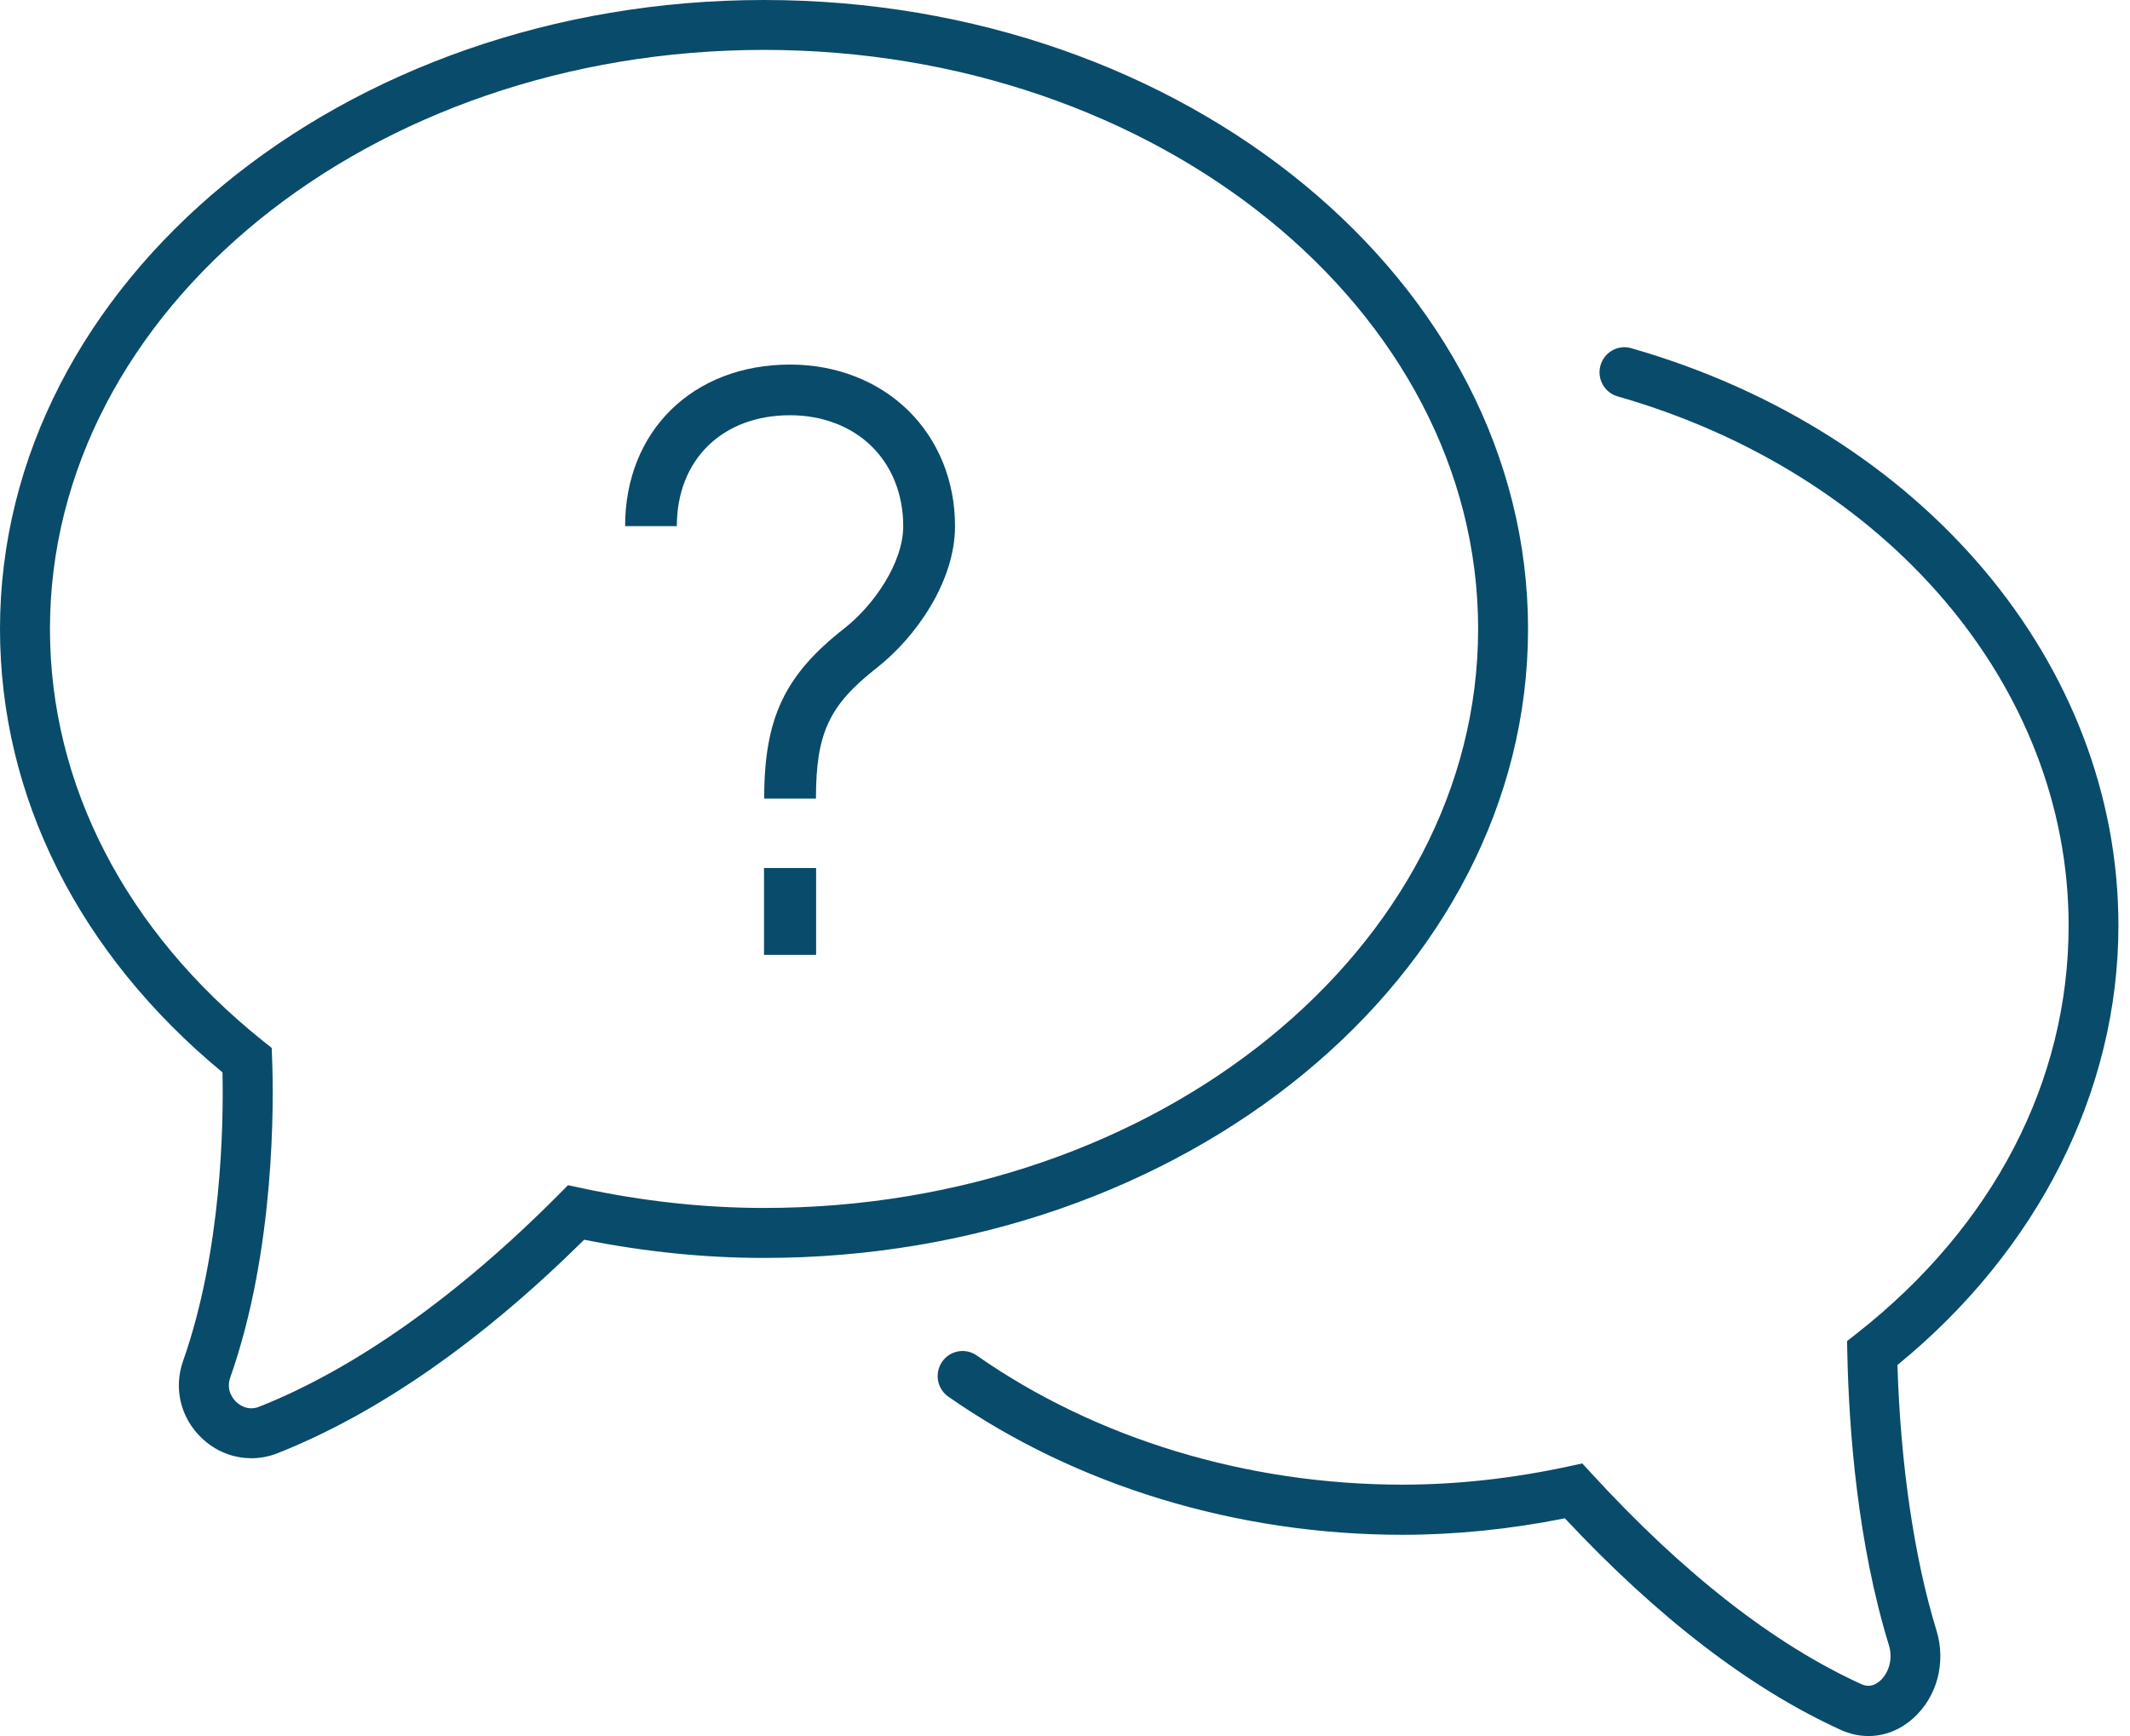
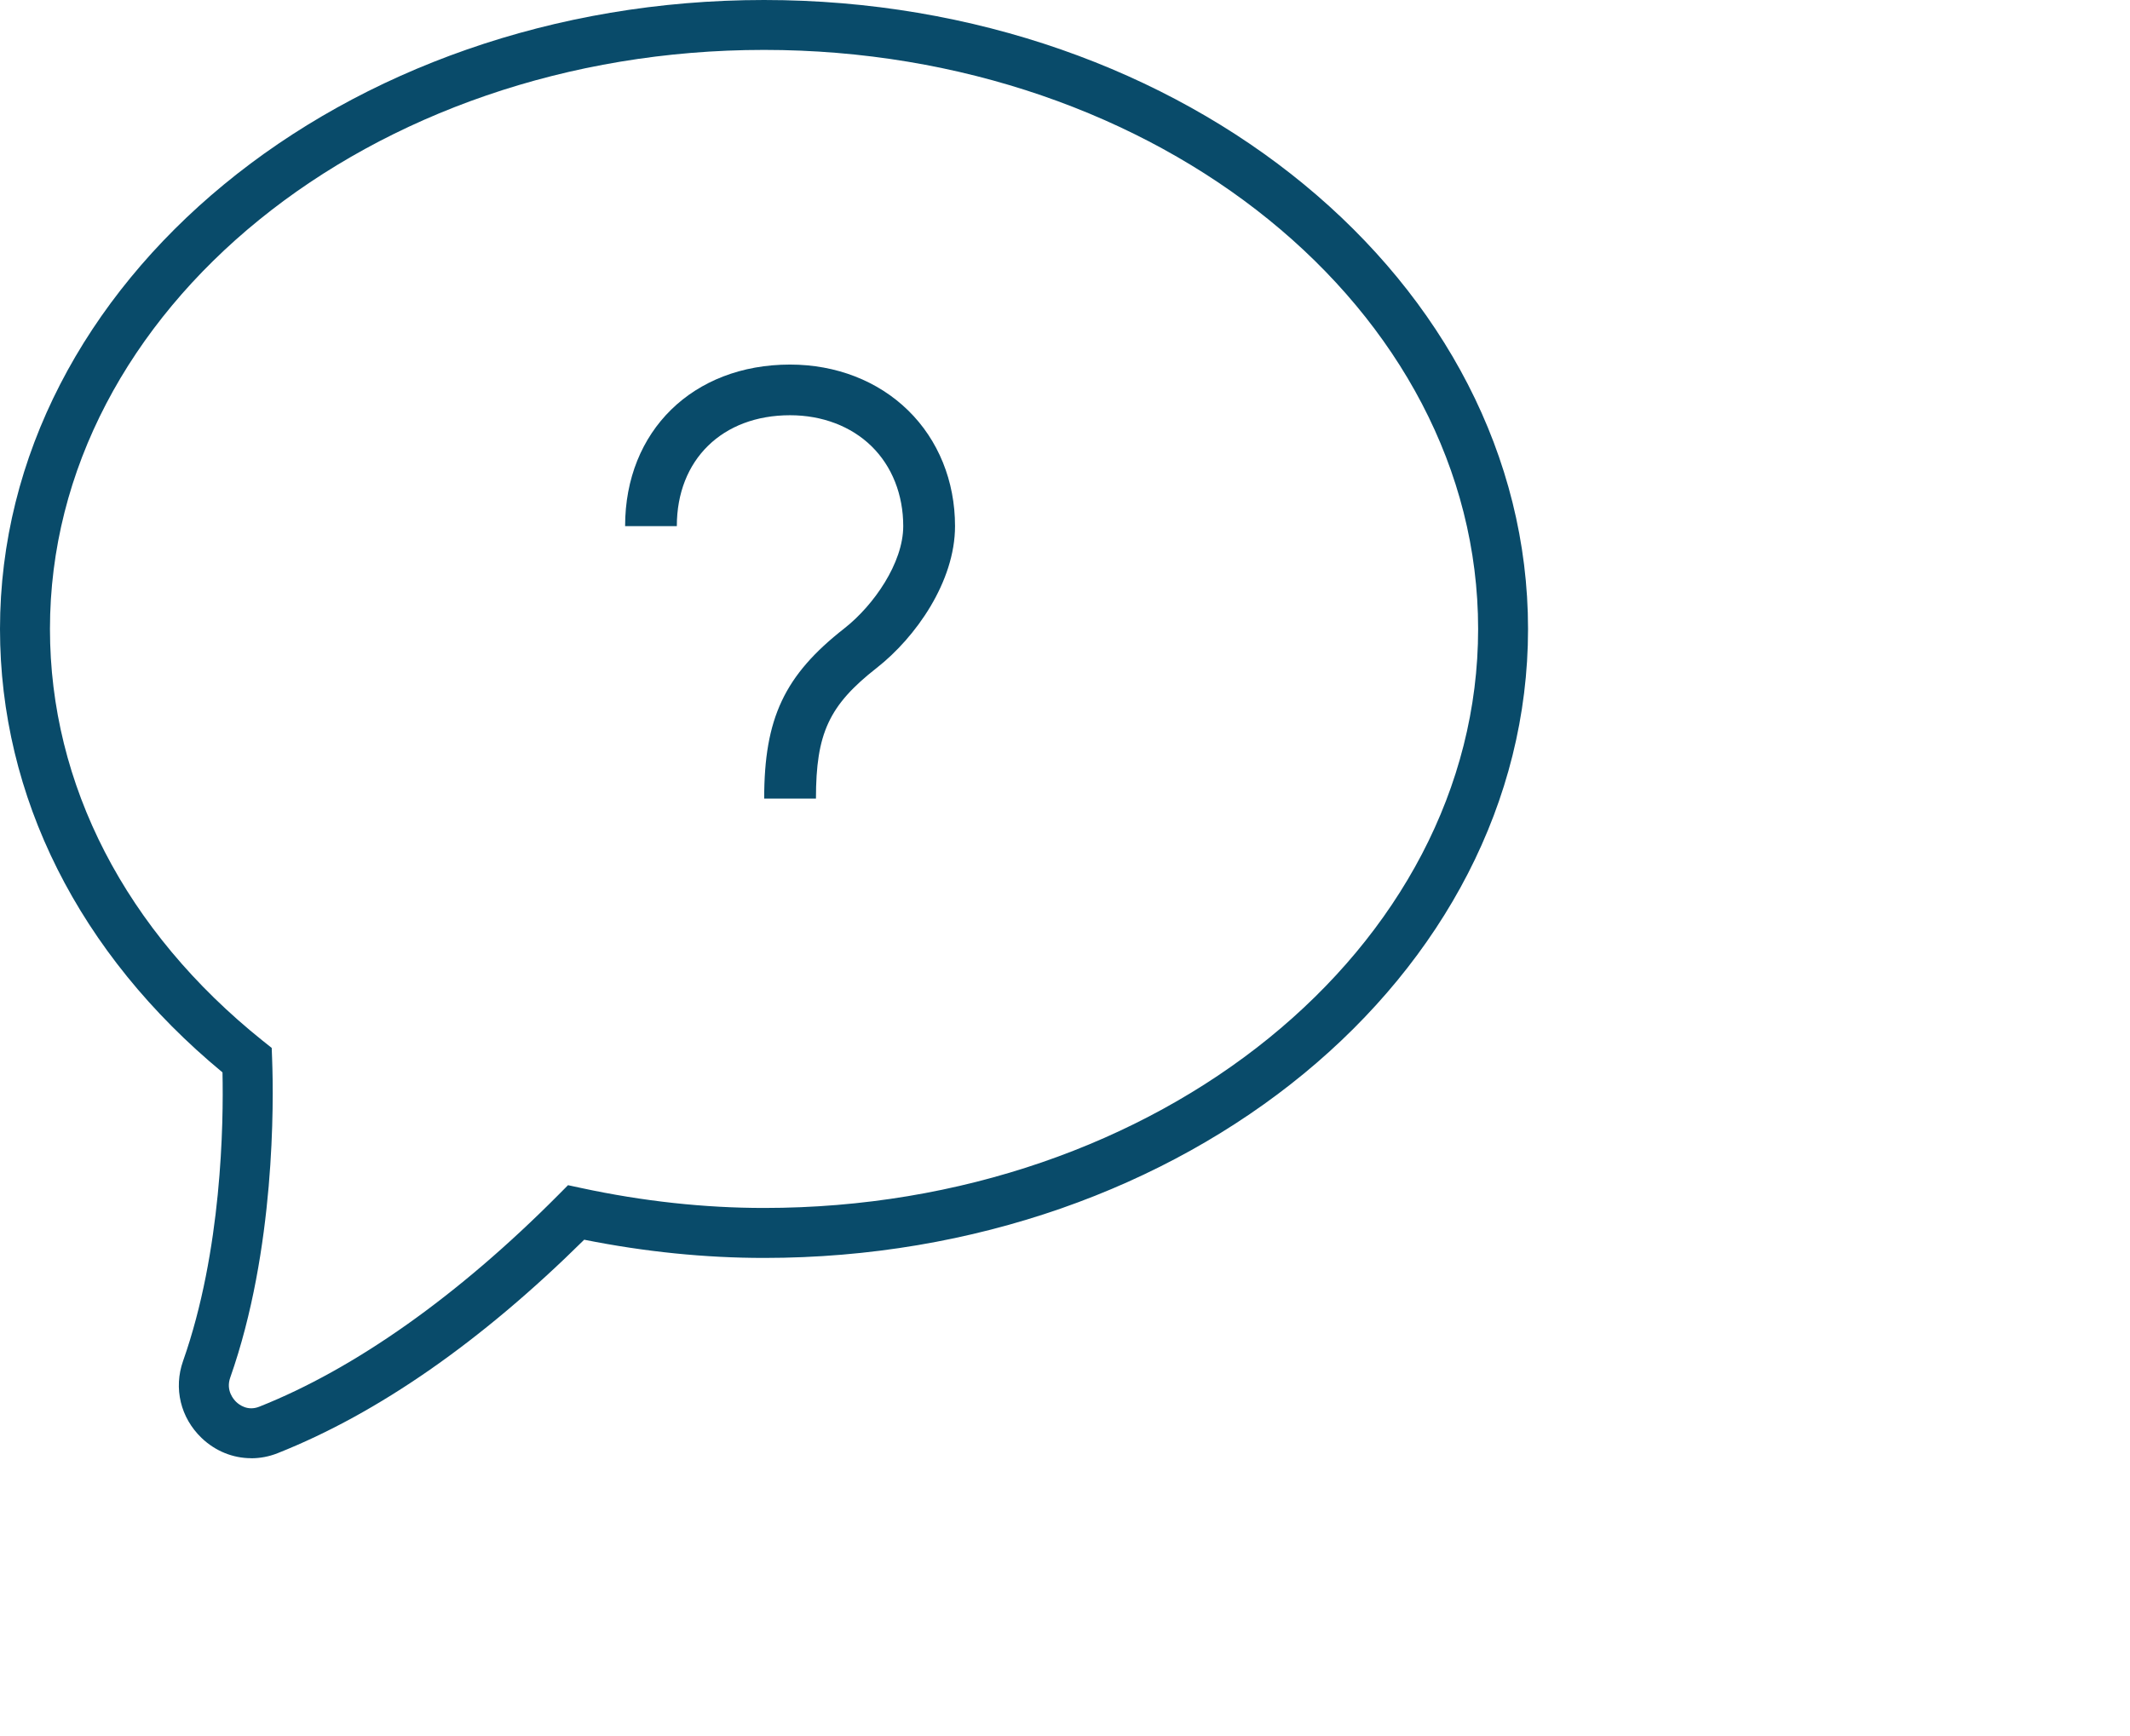
<svg xmlns="http://www.w3.org/2000/svg" width="92px" height="75px" viewBox="0 0 92 75" version="1.1">
  <title>consulting-icon</title>
  <g id="Symbols" stroke="none" stroke-width="1" fill="none" fill-rule="evenodd">
    <g id="callouts" transform="translate(-134, -183)" fill="#094B6A" fill-rule="nonzero">
      <g id="consulting-icon" transform="translate(134, 183)">
-         <rect id="Rectangle" x="33" y="37.5" width="2.25" height="3.75" />
        <path d="M35.241,34.5 L33.007,34.5 C33.007,31.028 33.881,29.174 36.469,27.147 C37.734,26.156 39.013,24.321 39.013,22.729 C39.013,21.369 38.527,20.143 37.645,19.279 C36.762,18.415 35.511,17.939 34.124,17.939 C31.197,17.939 29.234,19.864 29.234,22.729 L27,22.729 C27,18.62 29.929,15.75 34.124,15.75 L34.124,15.75 C36.109,15.75 37.919,16.453 39.225,17.731 C40.53,19.008 41.25,20.784 41.25,22.729 C41.25,25.13 39.549,27.538 37.866,28.856 C35.807,30.468 35.243,31.682 35.243,34.5 L35.241,34.5 Z" id="Path" />
        <path d="M10.848,62.997 C10.068,62.997 9.305,62.695 8.706,62.121 C7.797,61.248 7.492,59.976 7.907,58.798 C9.585,54.035 9.658,48.52 9.61,46.329 C3.41,41.202 0,34.418 0,27.173 C0,12.189 14.803,0 33,0 C51.197,0 66,12.189 66,27.173 C66,42.156 51.197,54.345 33,54.345 C30.456,54.345 27.847,54.081 25.233,53.558 C20.784,57.957 16.33,61.059 11.987,62.782 C11.614,62.93 11.228,63 10.848,63 L10.848,62.997 Z M33,2.156 C15.993,2.156 2.158,13.377 2.158,27.173 C2.158,33.9 5.423,40.218 11.35,44.965 L11.736,45.272 L11.754,45.765 C11.822,47.593 11.892,53.989 9.944,59.515 C9.747,60.073 10.093,60.461 10.203,60.566 C10.335,60.693 10.7,60.968 11.193,60.774 C15.335,59.132 19.802,55.968 24.119,51.62 L24.534,51.202 L25.112,51.326 C27.769,51.898 30.424,52.186 33.003,52.186 C50.01,52.186 63.844,40.965 63.844,27.17 C63.844,13.375 50.007,2.156 33,2.156 Z" id="Shape" />
-         <path d="M80.698,75 C80.301,75 79.901,74.913 79.514,74.737 C75.616,72.965 71.607,69.89 67.59,65.594 C65.219,66.068 62.862,66.306 60.574,66.306 C53.432,66.306 46.467,64.186 40.963,60.34 C40.474,59.999 40.353,59.325 40.692,58.832 C41.03,58.34 41.699,58.218 42.187,58.559 C47.337,62.159 53.867,64.14 60.577,64.14 C62.907,64.14 65.319,63.875 67.743,63.353 L68.342,63.223 L68.758,63.675 C72.718,67.989 76.636,71.048 80.403,72.761 C80.682,72.889 80.953,72.837 81.206,72.613 C81.539,72.315 81.786,71.728 81.587,71.078 C80.231,66.663 79.861,61.791 79.791,58.481 L79.78,57.936 L80.204,57.604 C86.1,52.972 89.349,46.714 89.349,39.988 C89.349,29.651 81.52,20.461 69.867,17.124 C69.298,16.961 68.965,16.36 69.129,15.786 C69.292,15.213 69.886,14.877 70.455,15.042 C83.042,18.648 91.5,28.673 91.5,39.988 C91.5,47.126 88.028,54.014 81.955,58.97 C82.086,63.255 82.68,67.31 83.641,70.439 C84.065,71.82 83.671,73.311 82.631,74.237 C82.068,74.74 81.394,75 80.706,75 L80.698,75 Z" id="Path" />
      </g>
    </g>
  </g>
</svg>